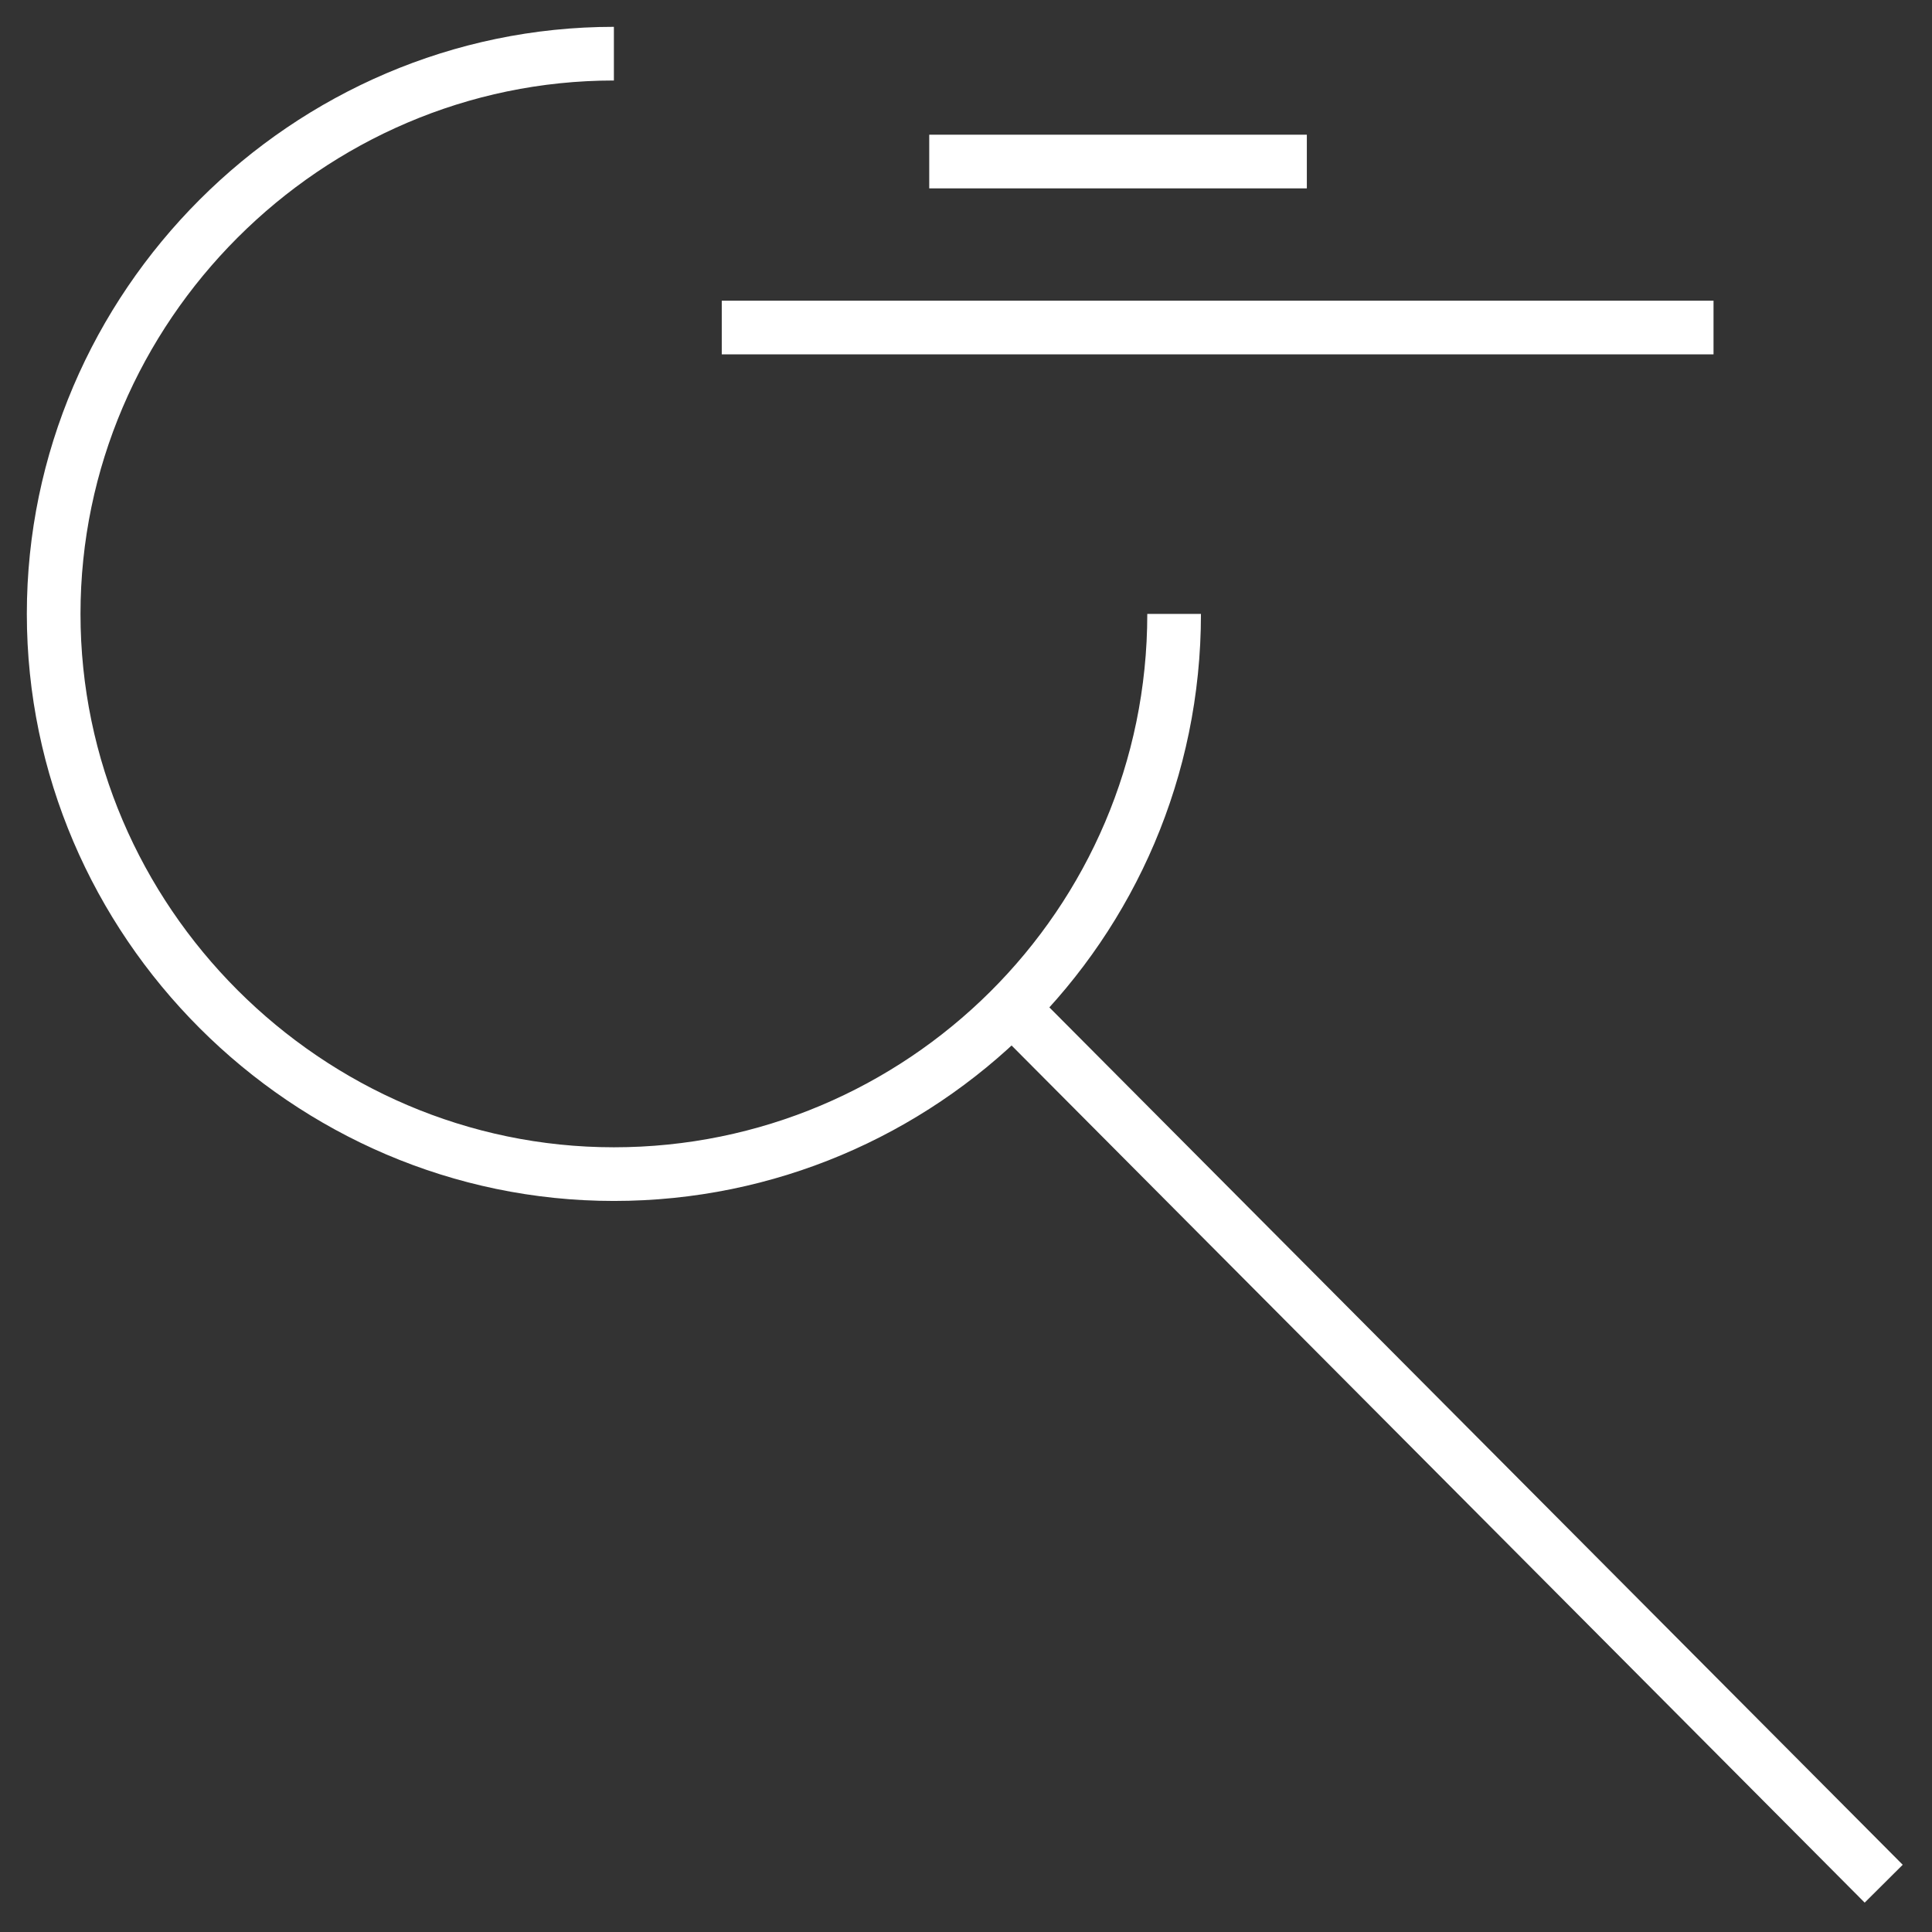
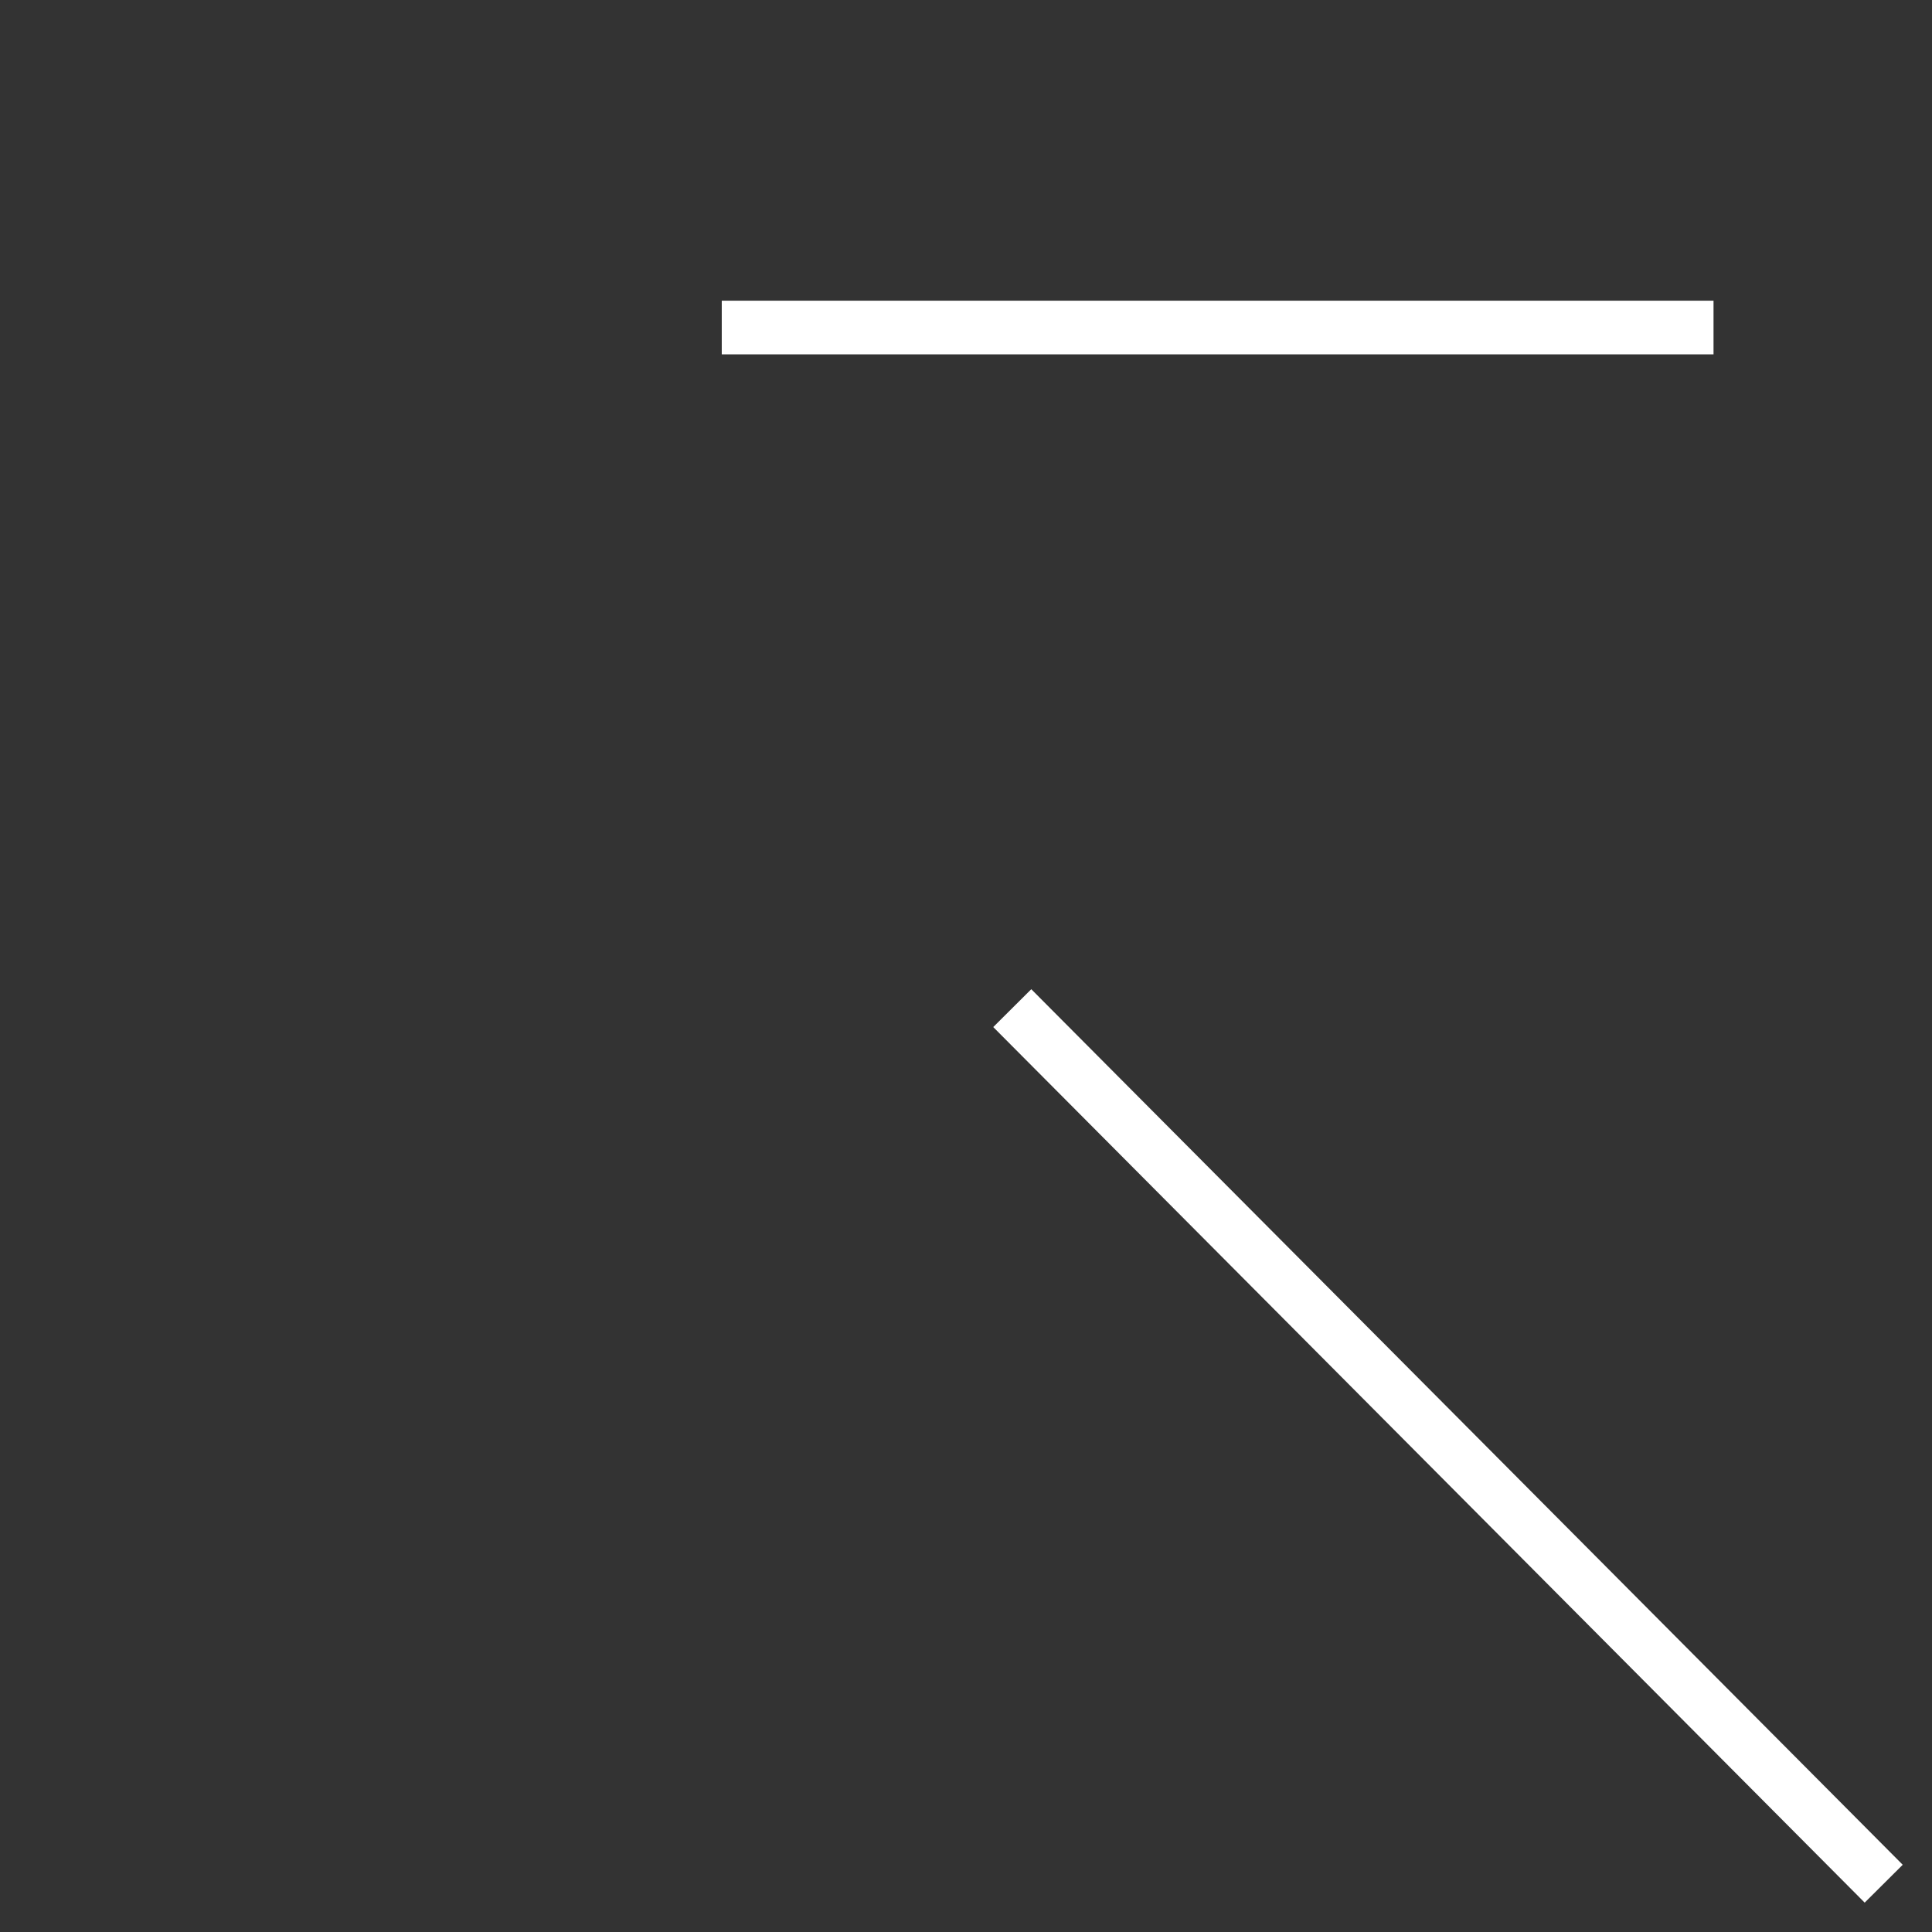
<svg xmlns="http://www.w3.org/2000/svg" width="36" height="36" viewBox="0 0 36 36" fill="none">
  <rect x="0" y="0" width="36" height="36" fill="#333333" stroke="none" />
  <path d="M35.1 35.1L18.862 18.785" stroke="white" stroke-miterlimit="10" />
-   <path d="M21.878 11.439C21.878 17.238 17.161 21.878 11.439 21.878C5.717 21.878 1 17.161 1 11.439C1 5.717 5.717 1 11.439 1" stroke="white" stroke-miterlimit="10" />
  <path d="M31.929 6.103H13.449" stroke="white" stroke-miterlimit="10" />
-   <path d="M24.351 3.01H17.315" stroke="white" stroke-miterlimit="10" />
</svg>